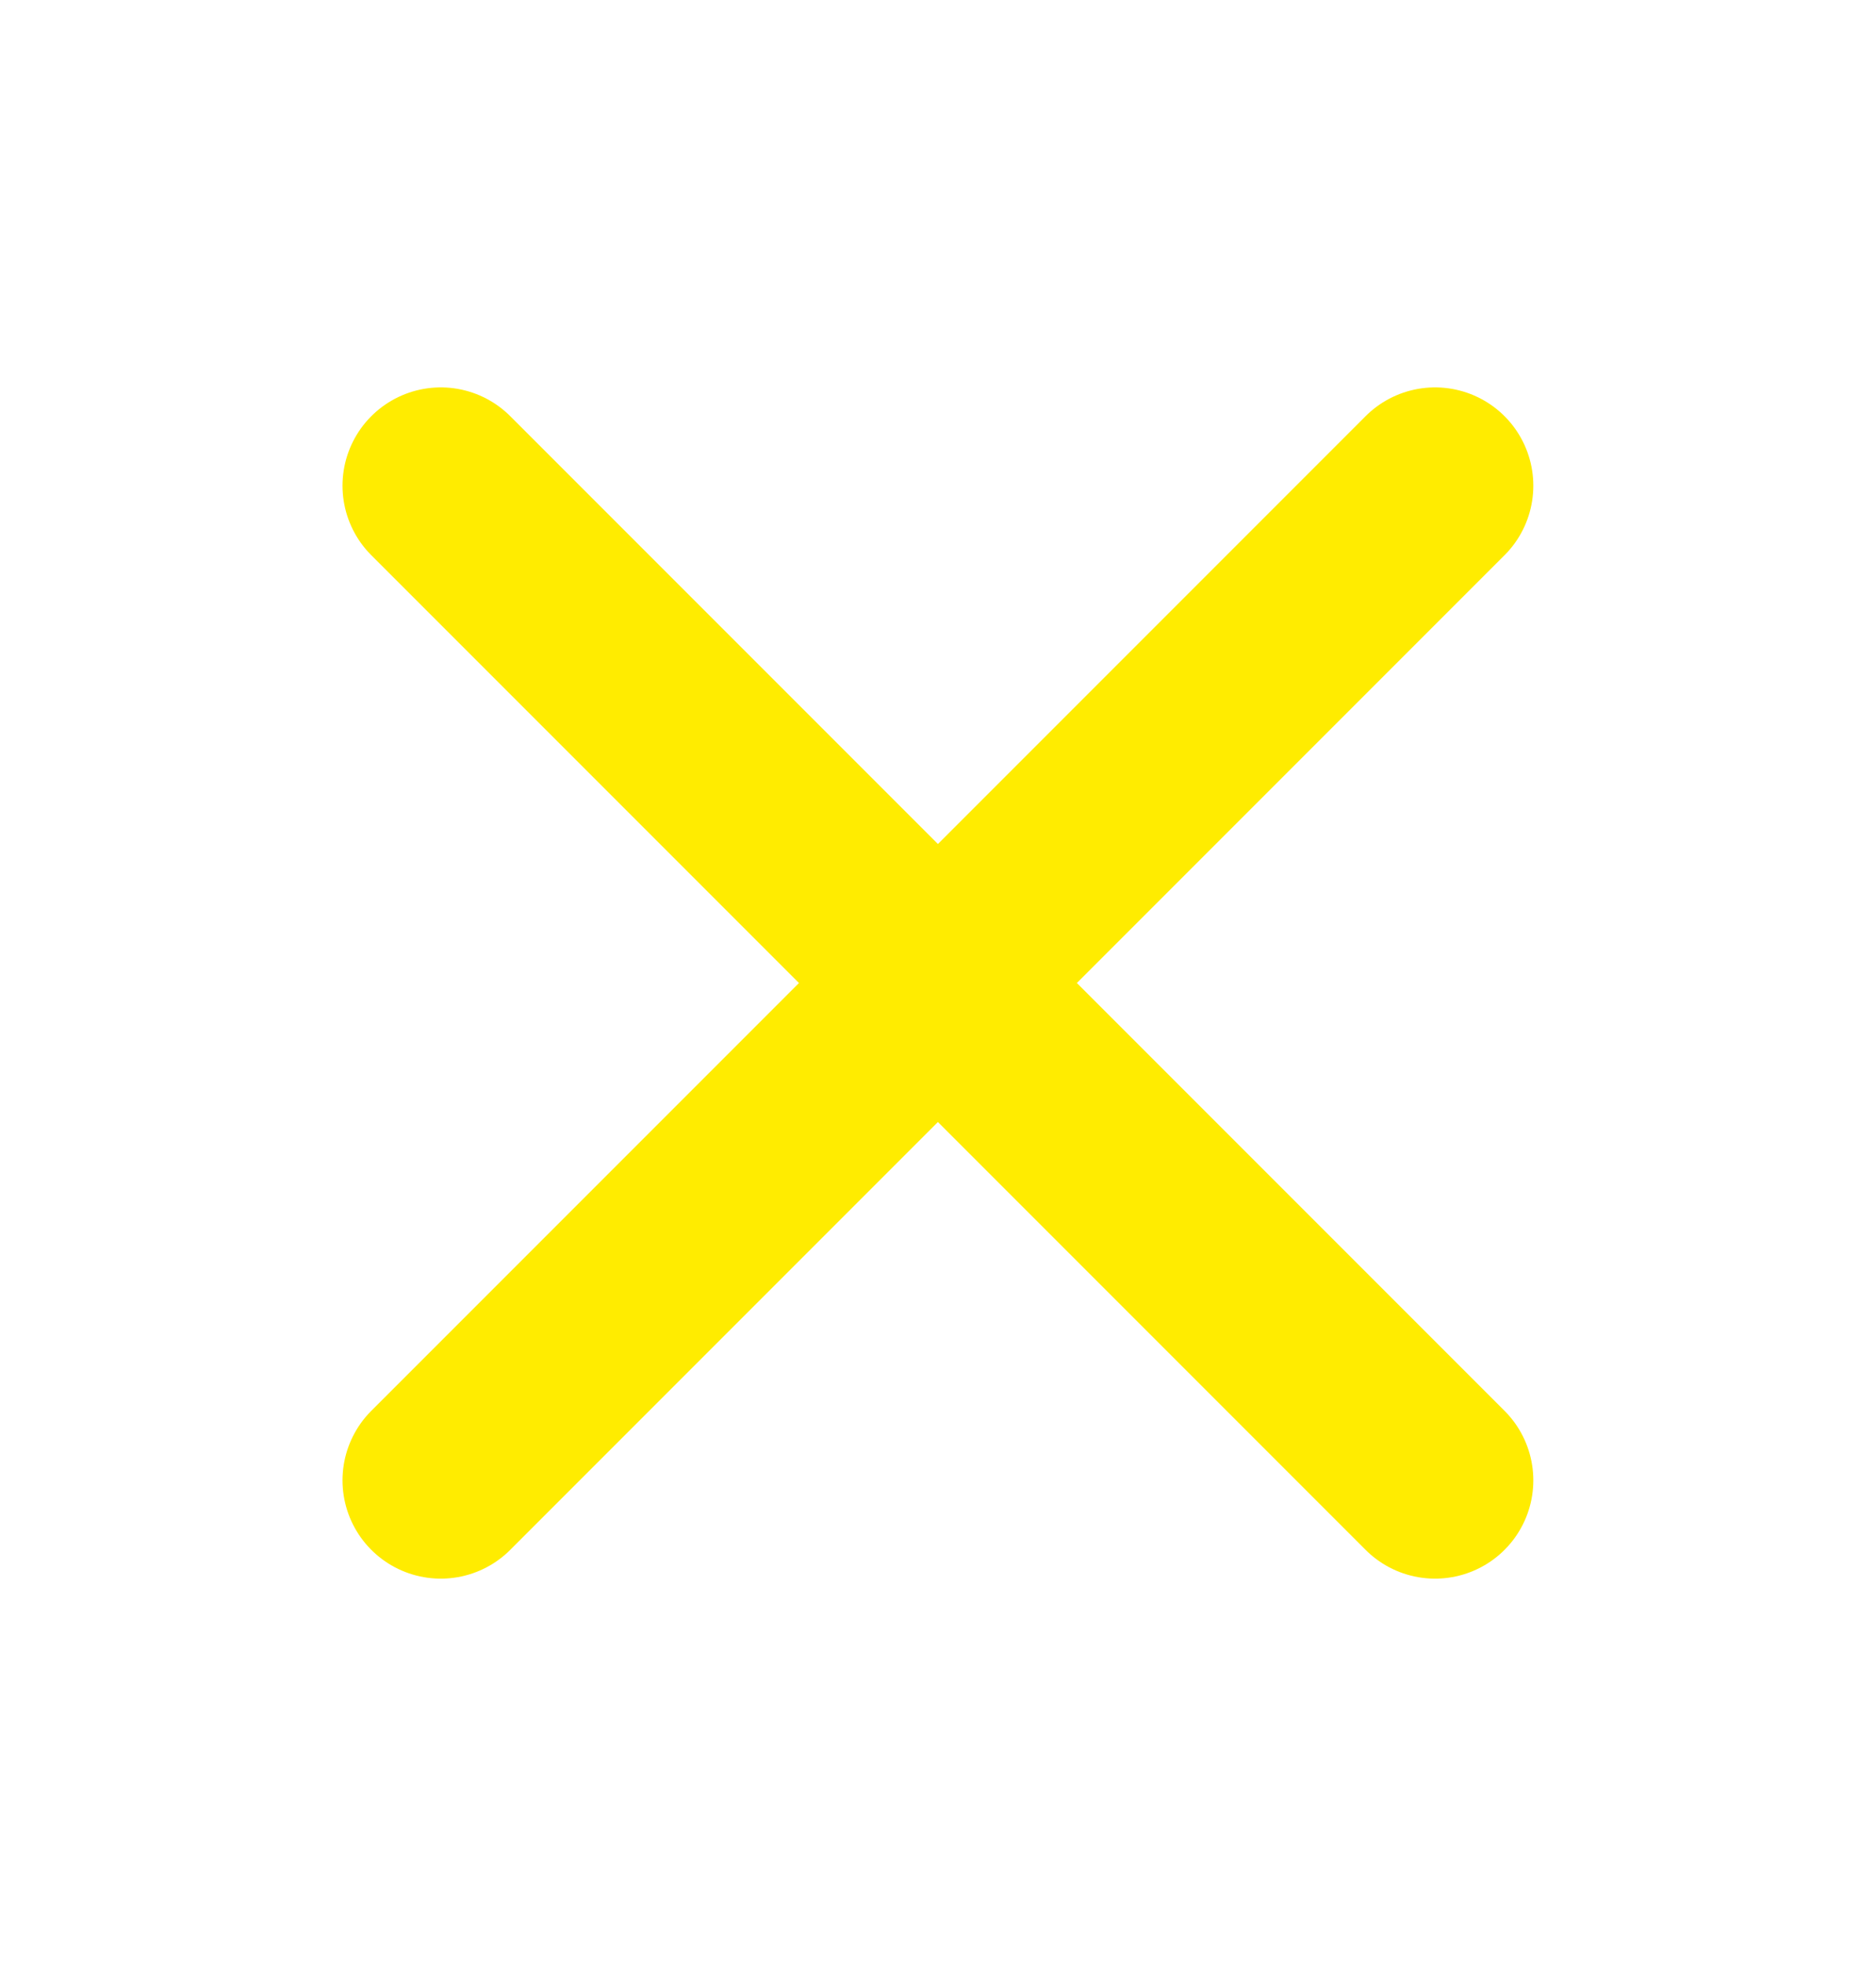
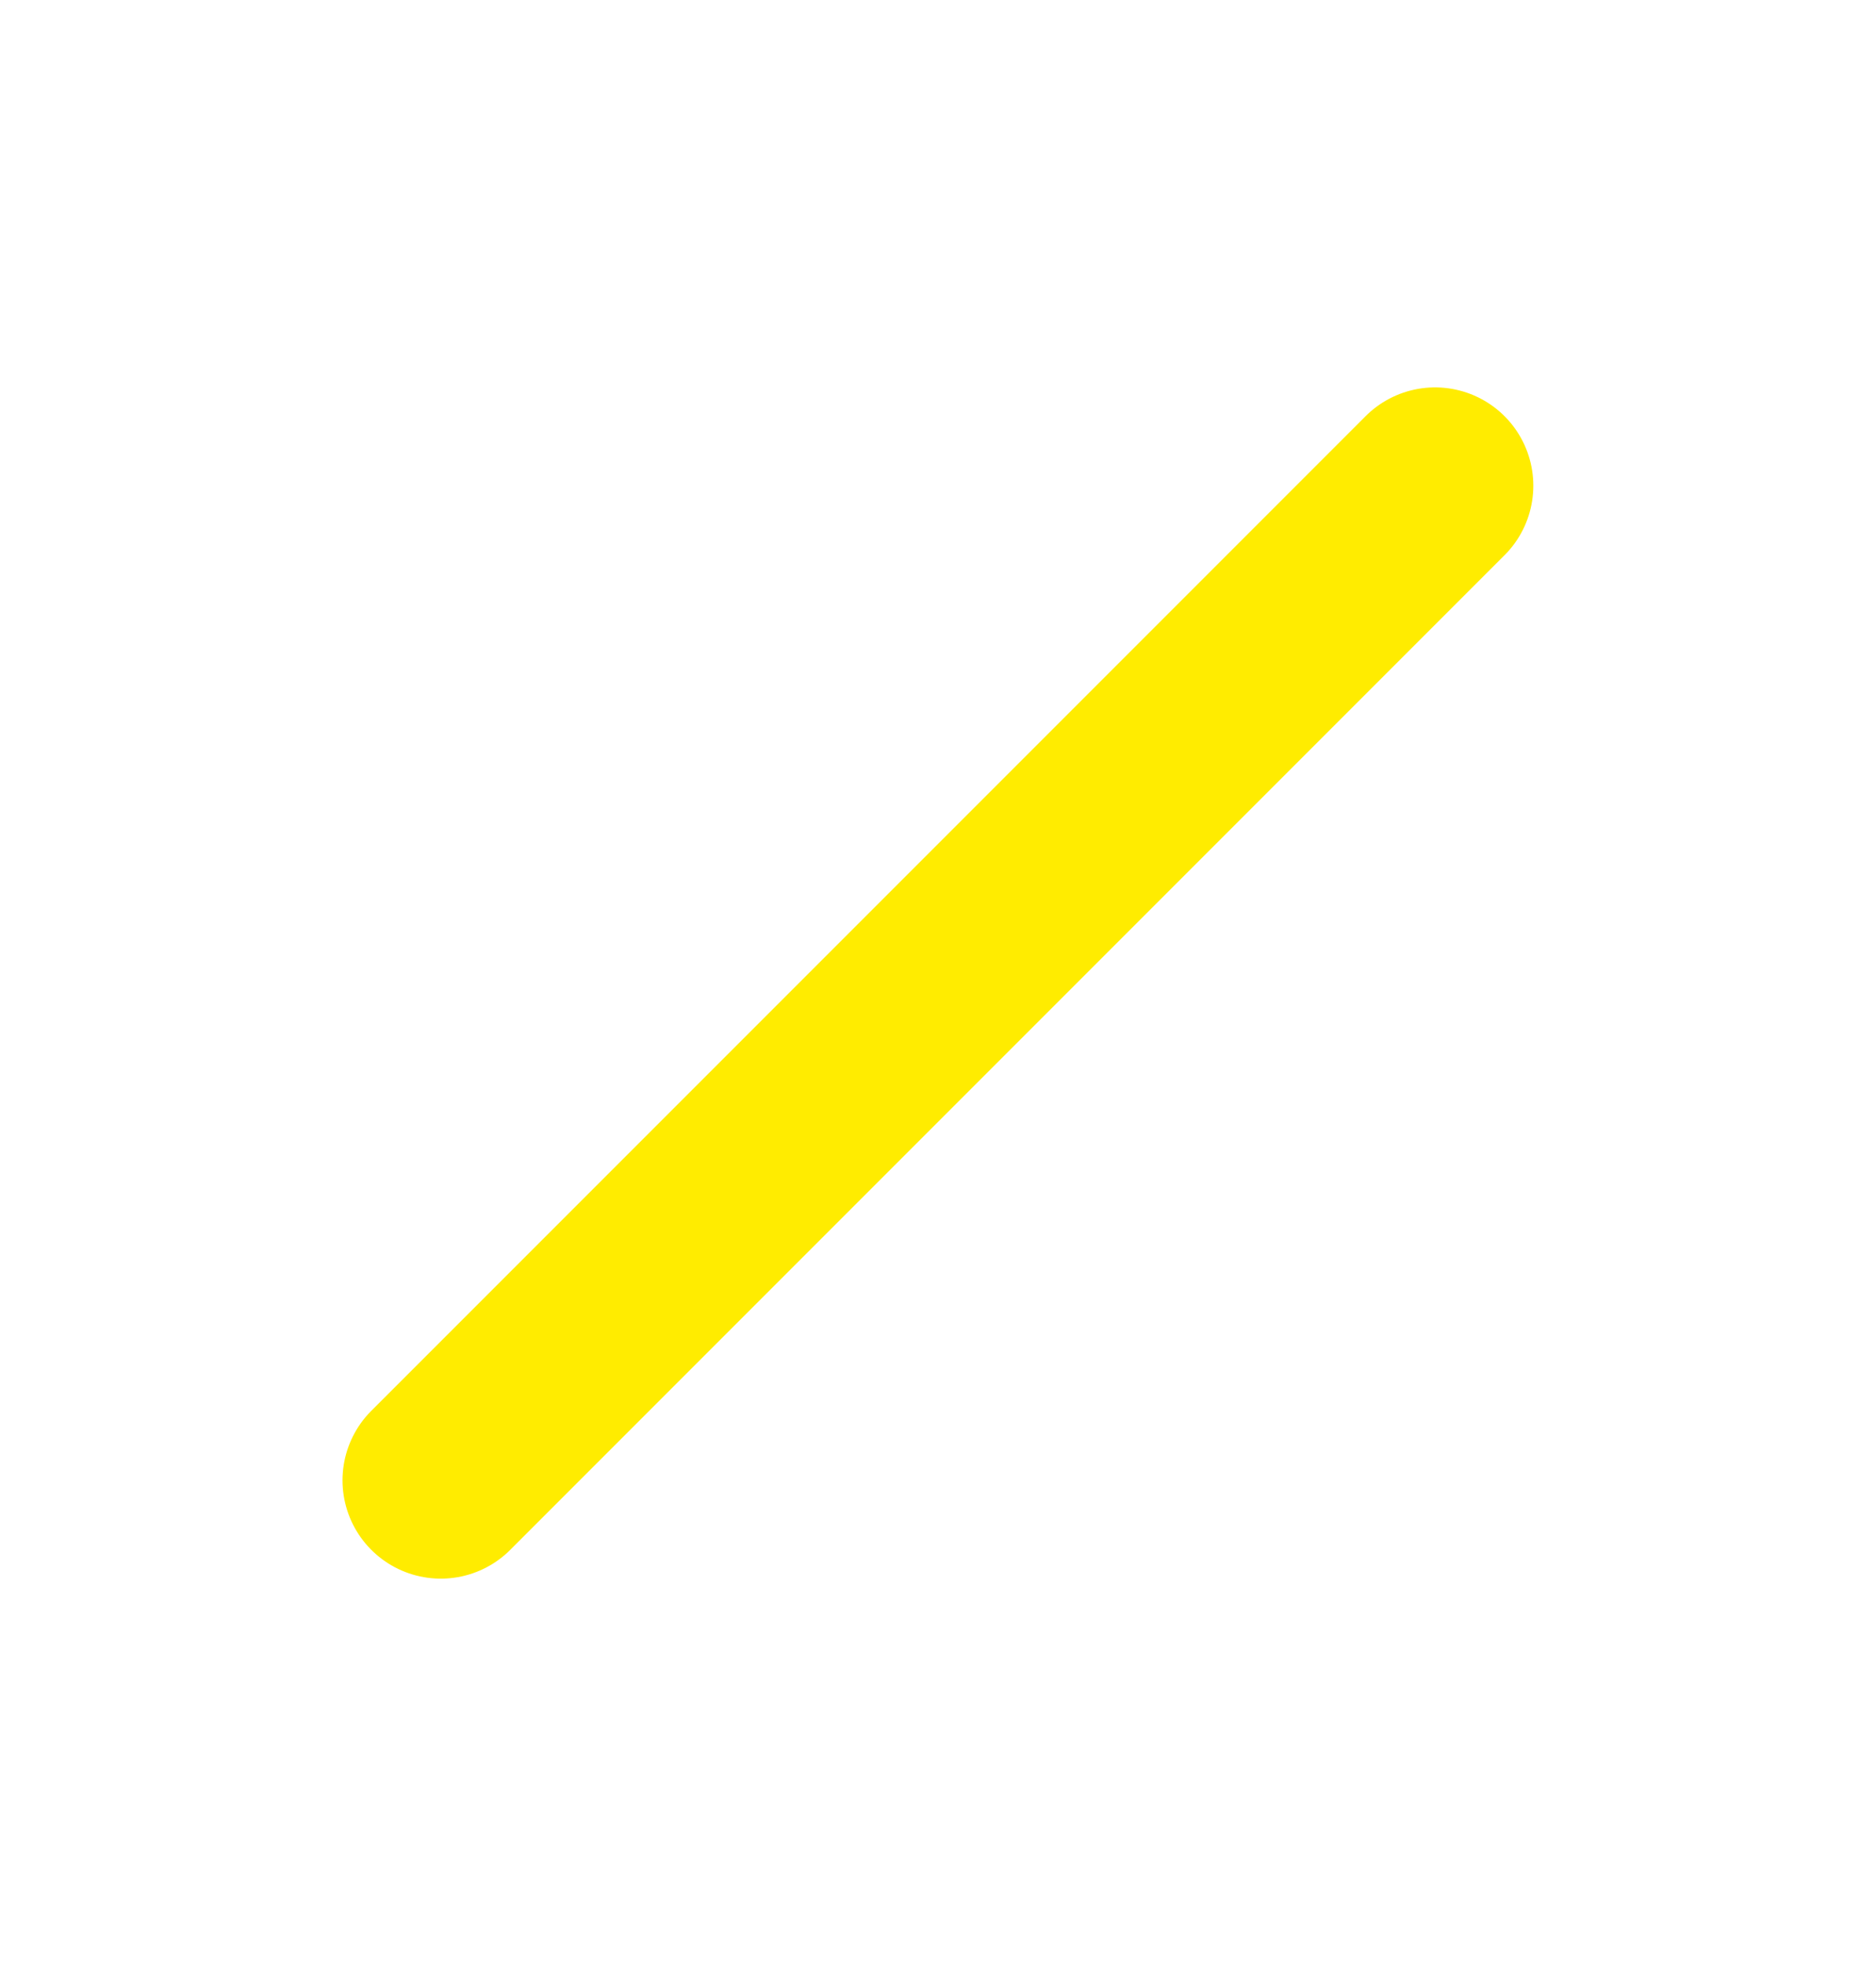
<svg xmlns="http://www.w3.org/2000/svg" width="21" height="22" viewBox="0 0 21 22" fill="none">
  <path d="M4.934 16.565L16.064 5.435" stroke="#FFEC00" stroke-width="2.2" stroke-linecap="round" stroke-linejoin="bevel" />
-   <path d="M4.934 5.435L16.064 16.565" stroke="#FFEC00" stroke-width="2.2" stroke-linecap="round" stroke-linejoin="bevel" />
</svg>